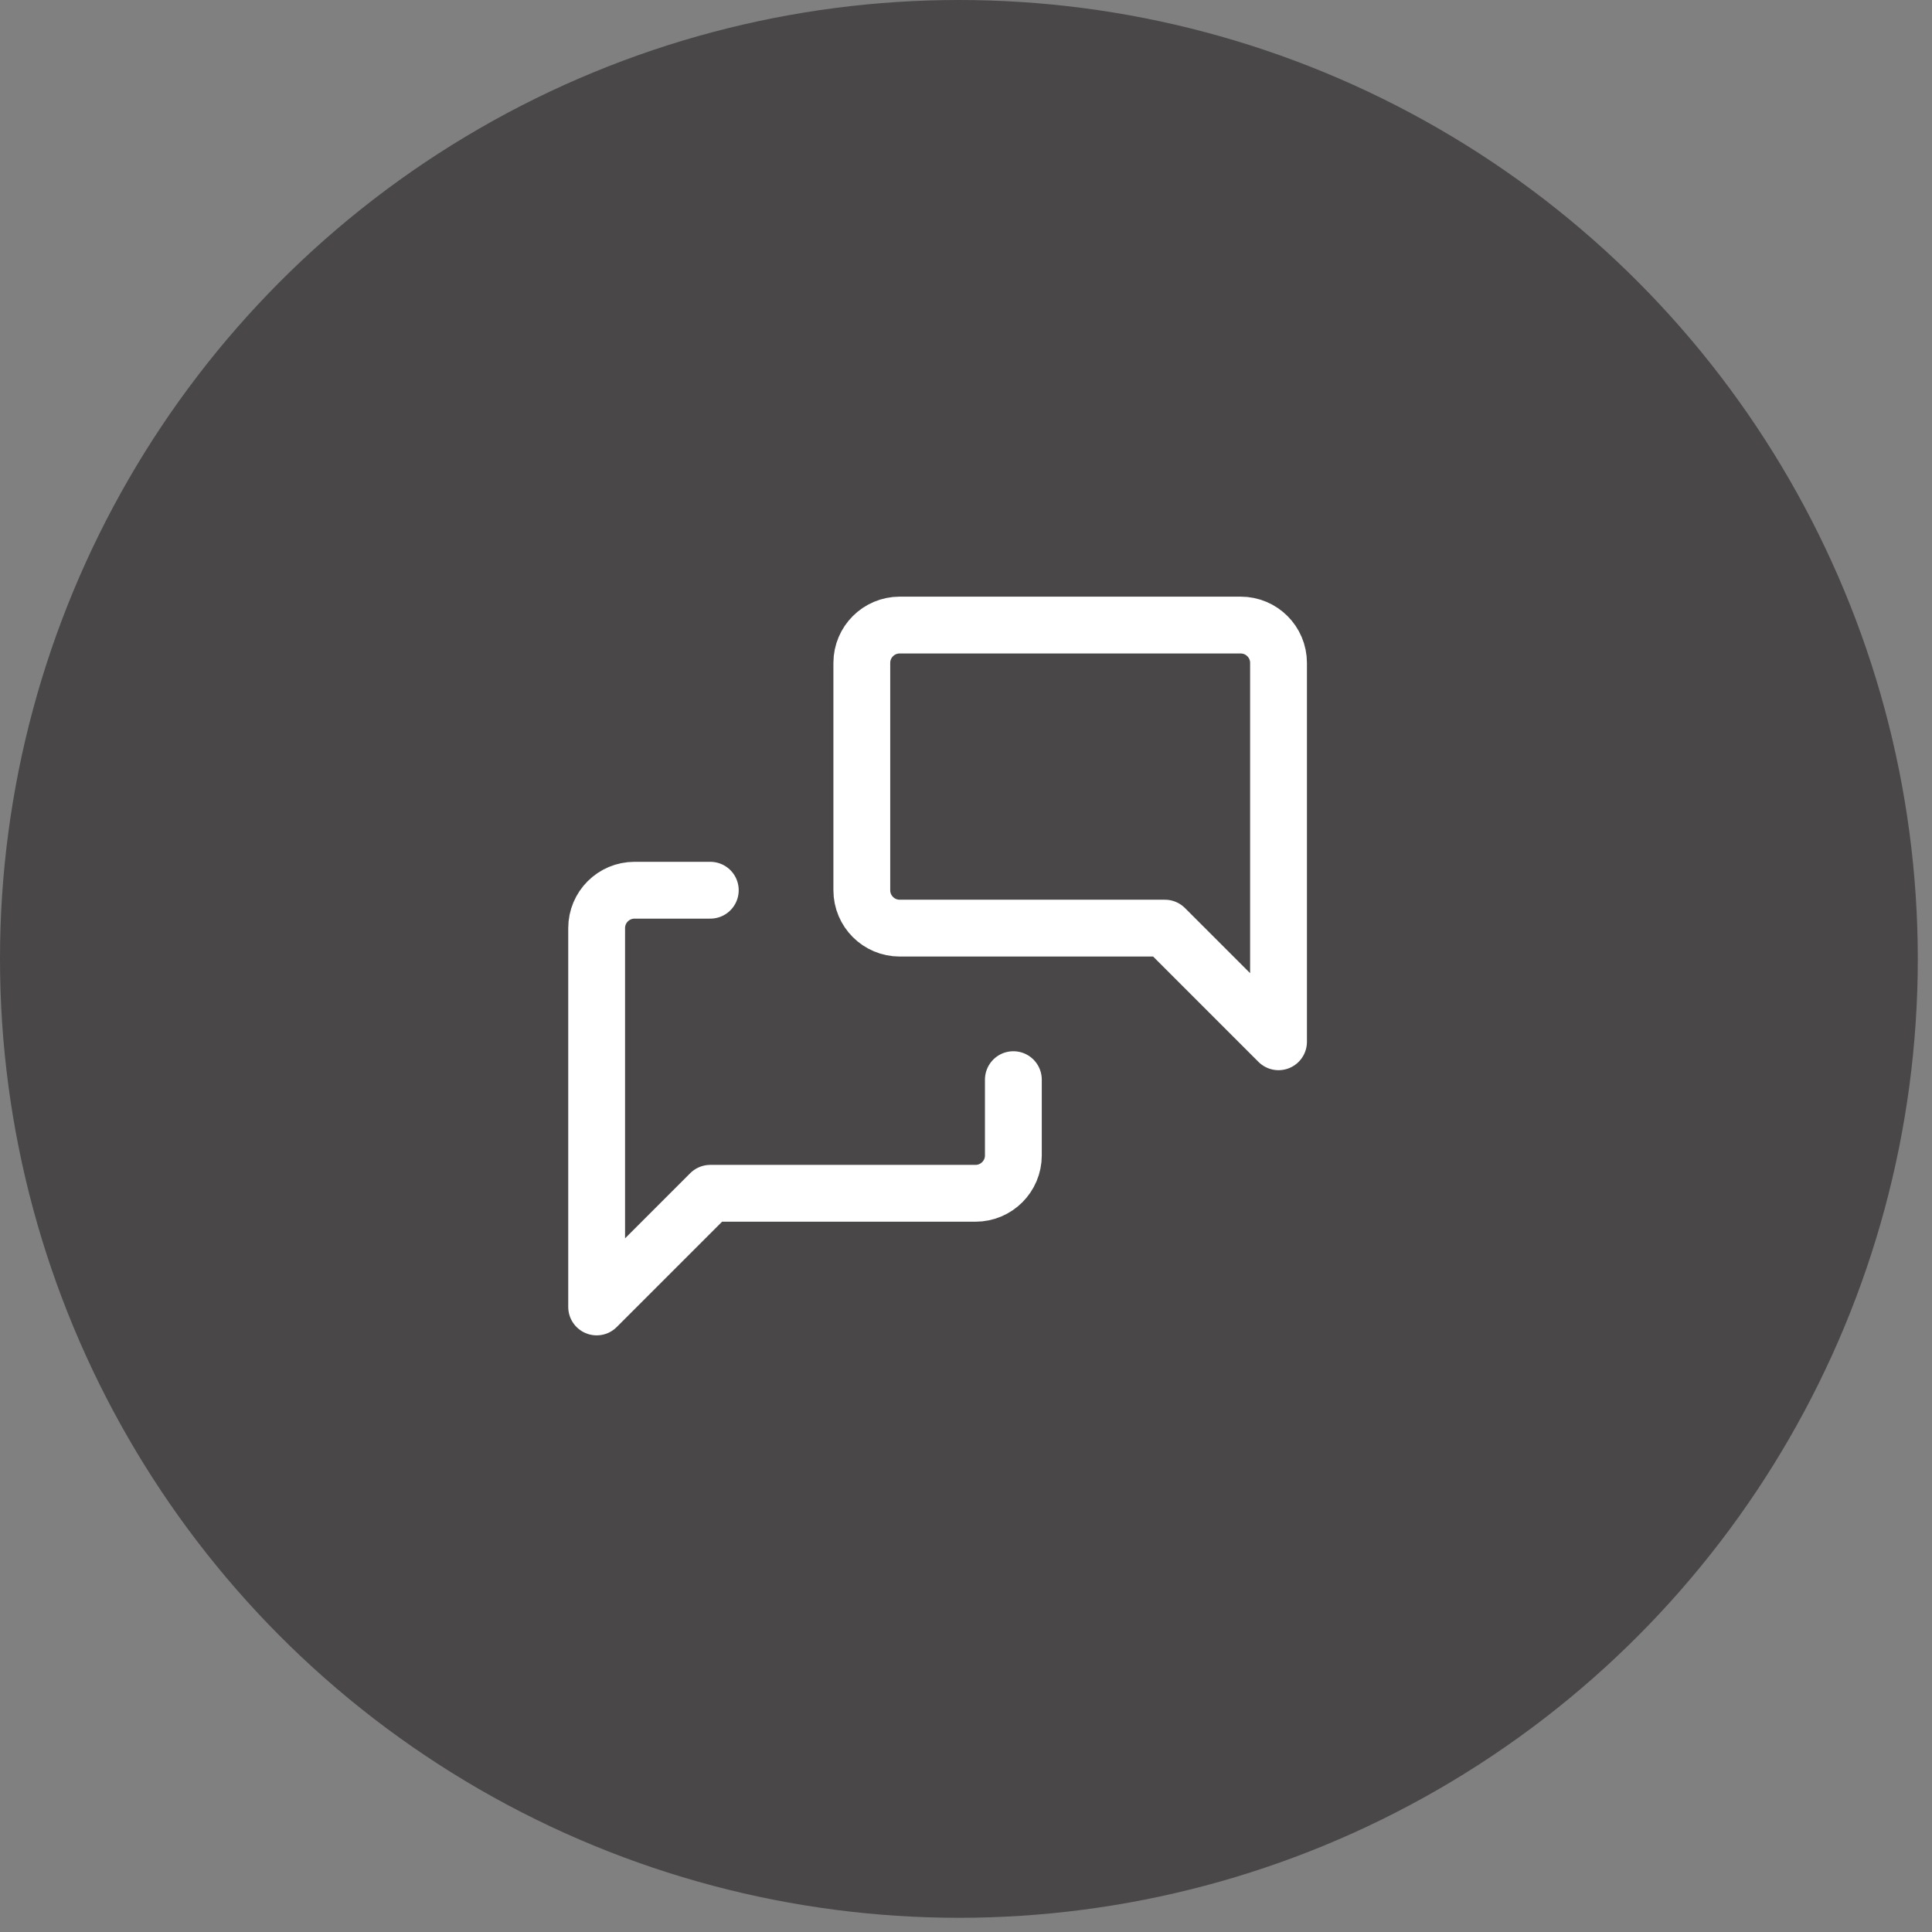
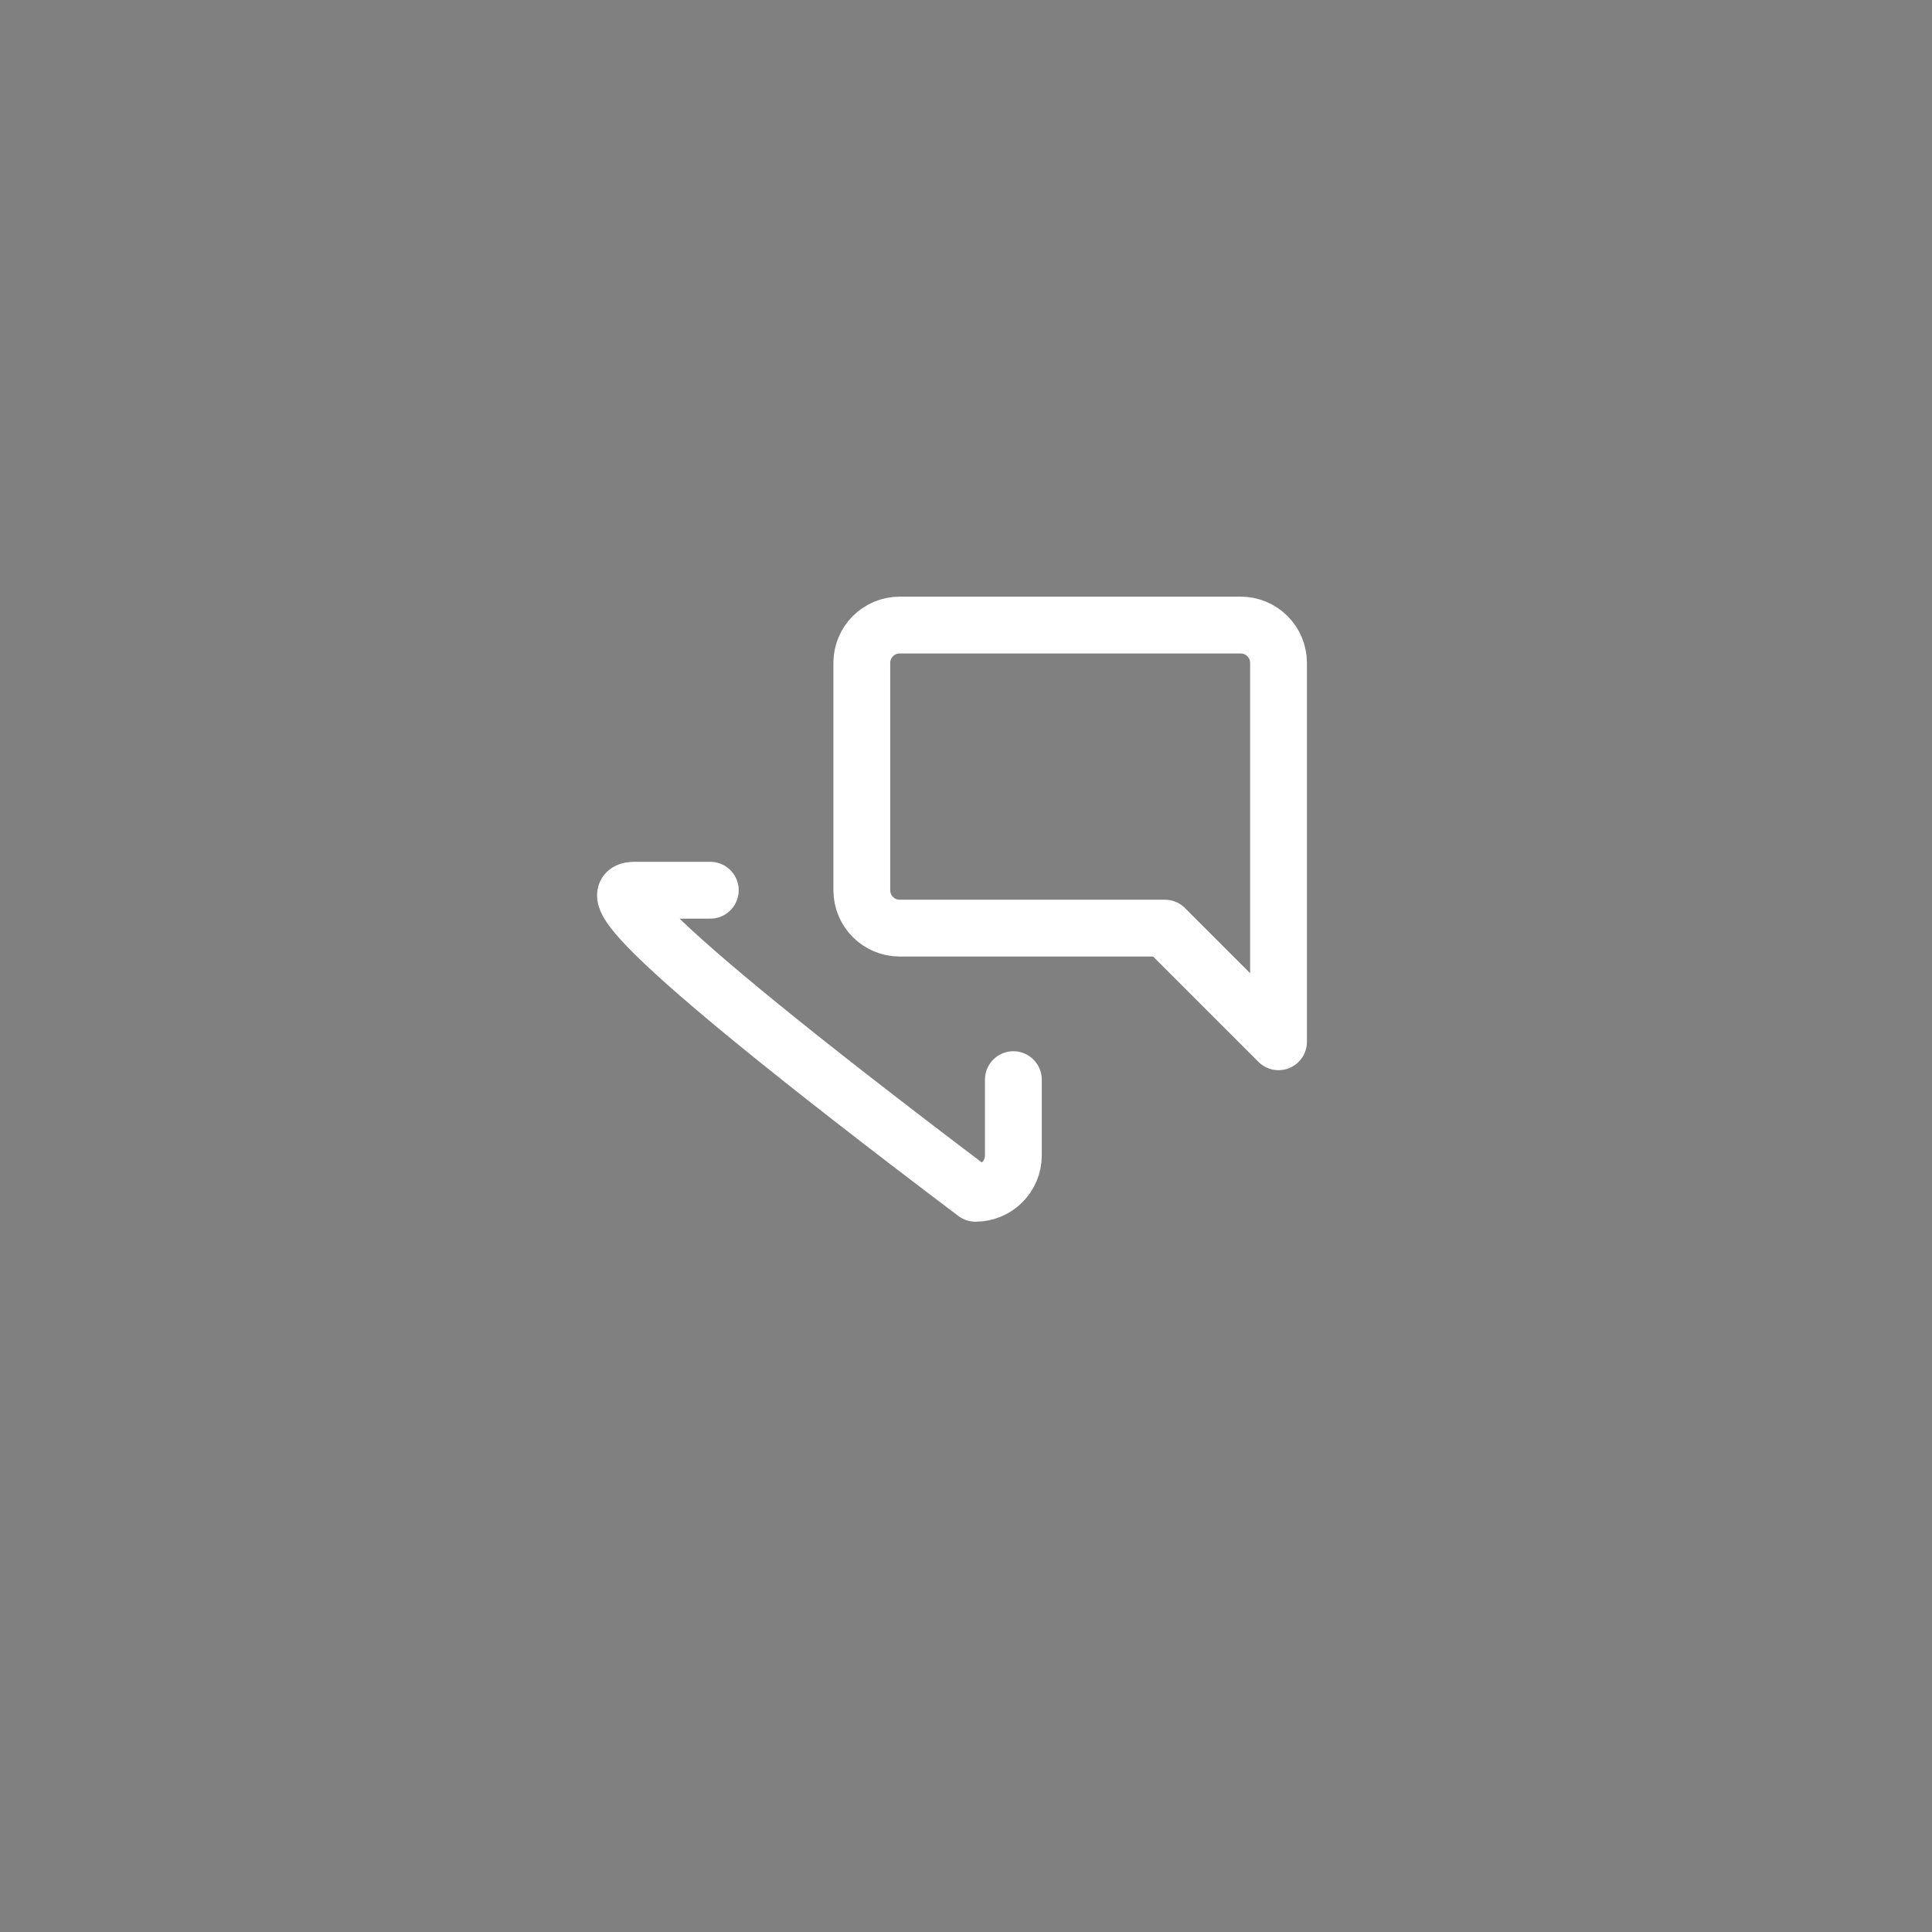
<svg xmlns="http://www.w3.org/2000/svg" width="68" height="68" viewBox="0 0 68 68">
  <rect x="0" y="0" width="68" height="68" fill="#808080" stroke="none" />
  <g fill="none" fill-rule="evenodd">
-     <circle cx="33.75" cy="33.75" r="33.75" fill="#494747" />
    <g transform="translate(17 18)">
      <polygon points="0 0 32 0 32 32 0 32" />
-       <path stroke="#FFF" stroke-linecap="round" stroke-linejoin="round" stroke-width="2" d="M28 18.667L24 14.667 14.667 14.667C13.93 14.667 13.333 14.07 13.333 13.333L13.333 5.333C13.333 4.597 13.93 4 14.667 4L26.667 4C27.403 4 28 4.597 28 5.333L28 18.667M18.667 20L18.667 22.667C18.667 23.403 18.07 24 17.333 24L8 24 4 28 4 14.667C4 13.93 4.597 13.333 5.333 13.333L8 13.333" />
+       <path stroke="#FFF" stroke-linecap="round" stroke-linejoin="round" stroke-width="2" d="M28 18.667L24 14.667 14.667 14.667C13.93 14.667 13.333 14.07 13.333 13.333L13.333 5.333C13.333 4.597 13.93 4 14.667 4L26.667 4C27.403 4 28 4.597 28 5.333L28 18.667M18.667 20L18.667 22.667C18.667 23.403 18.07 24 17.333 24C4 13.93 4.597 13.333 5.333 13.333L8 13.333" />
    </g>
  </g>
</svg>